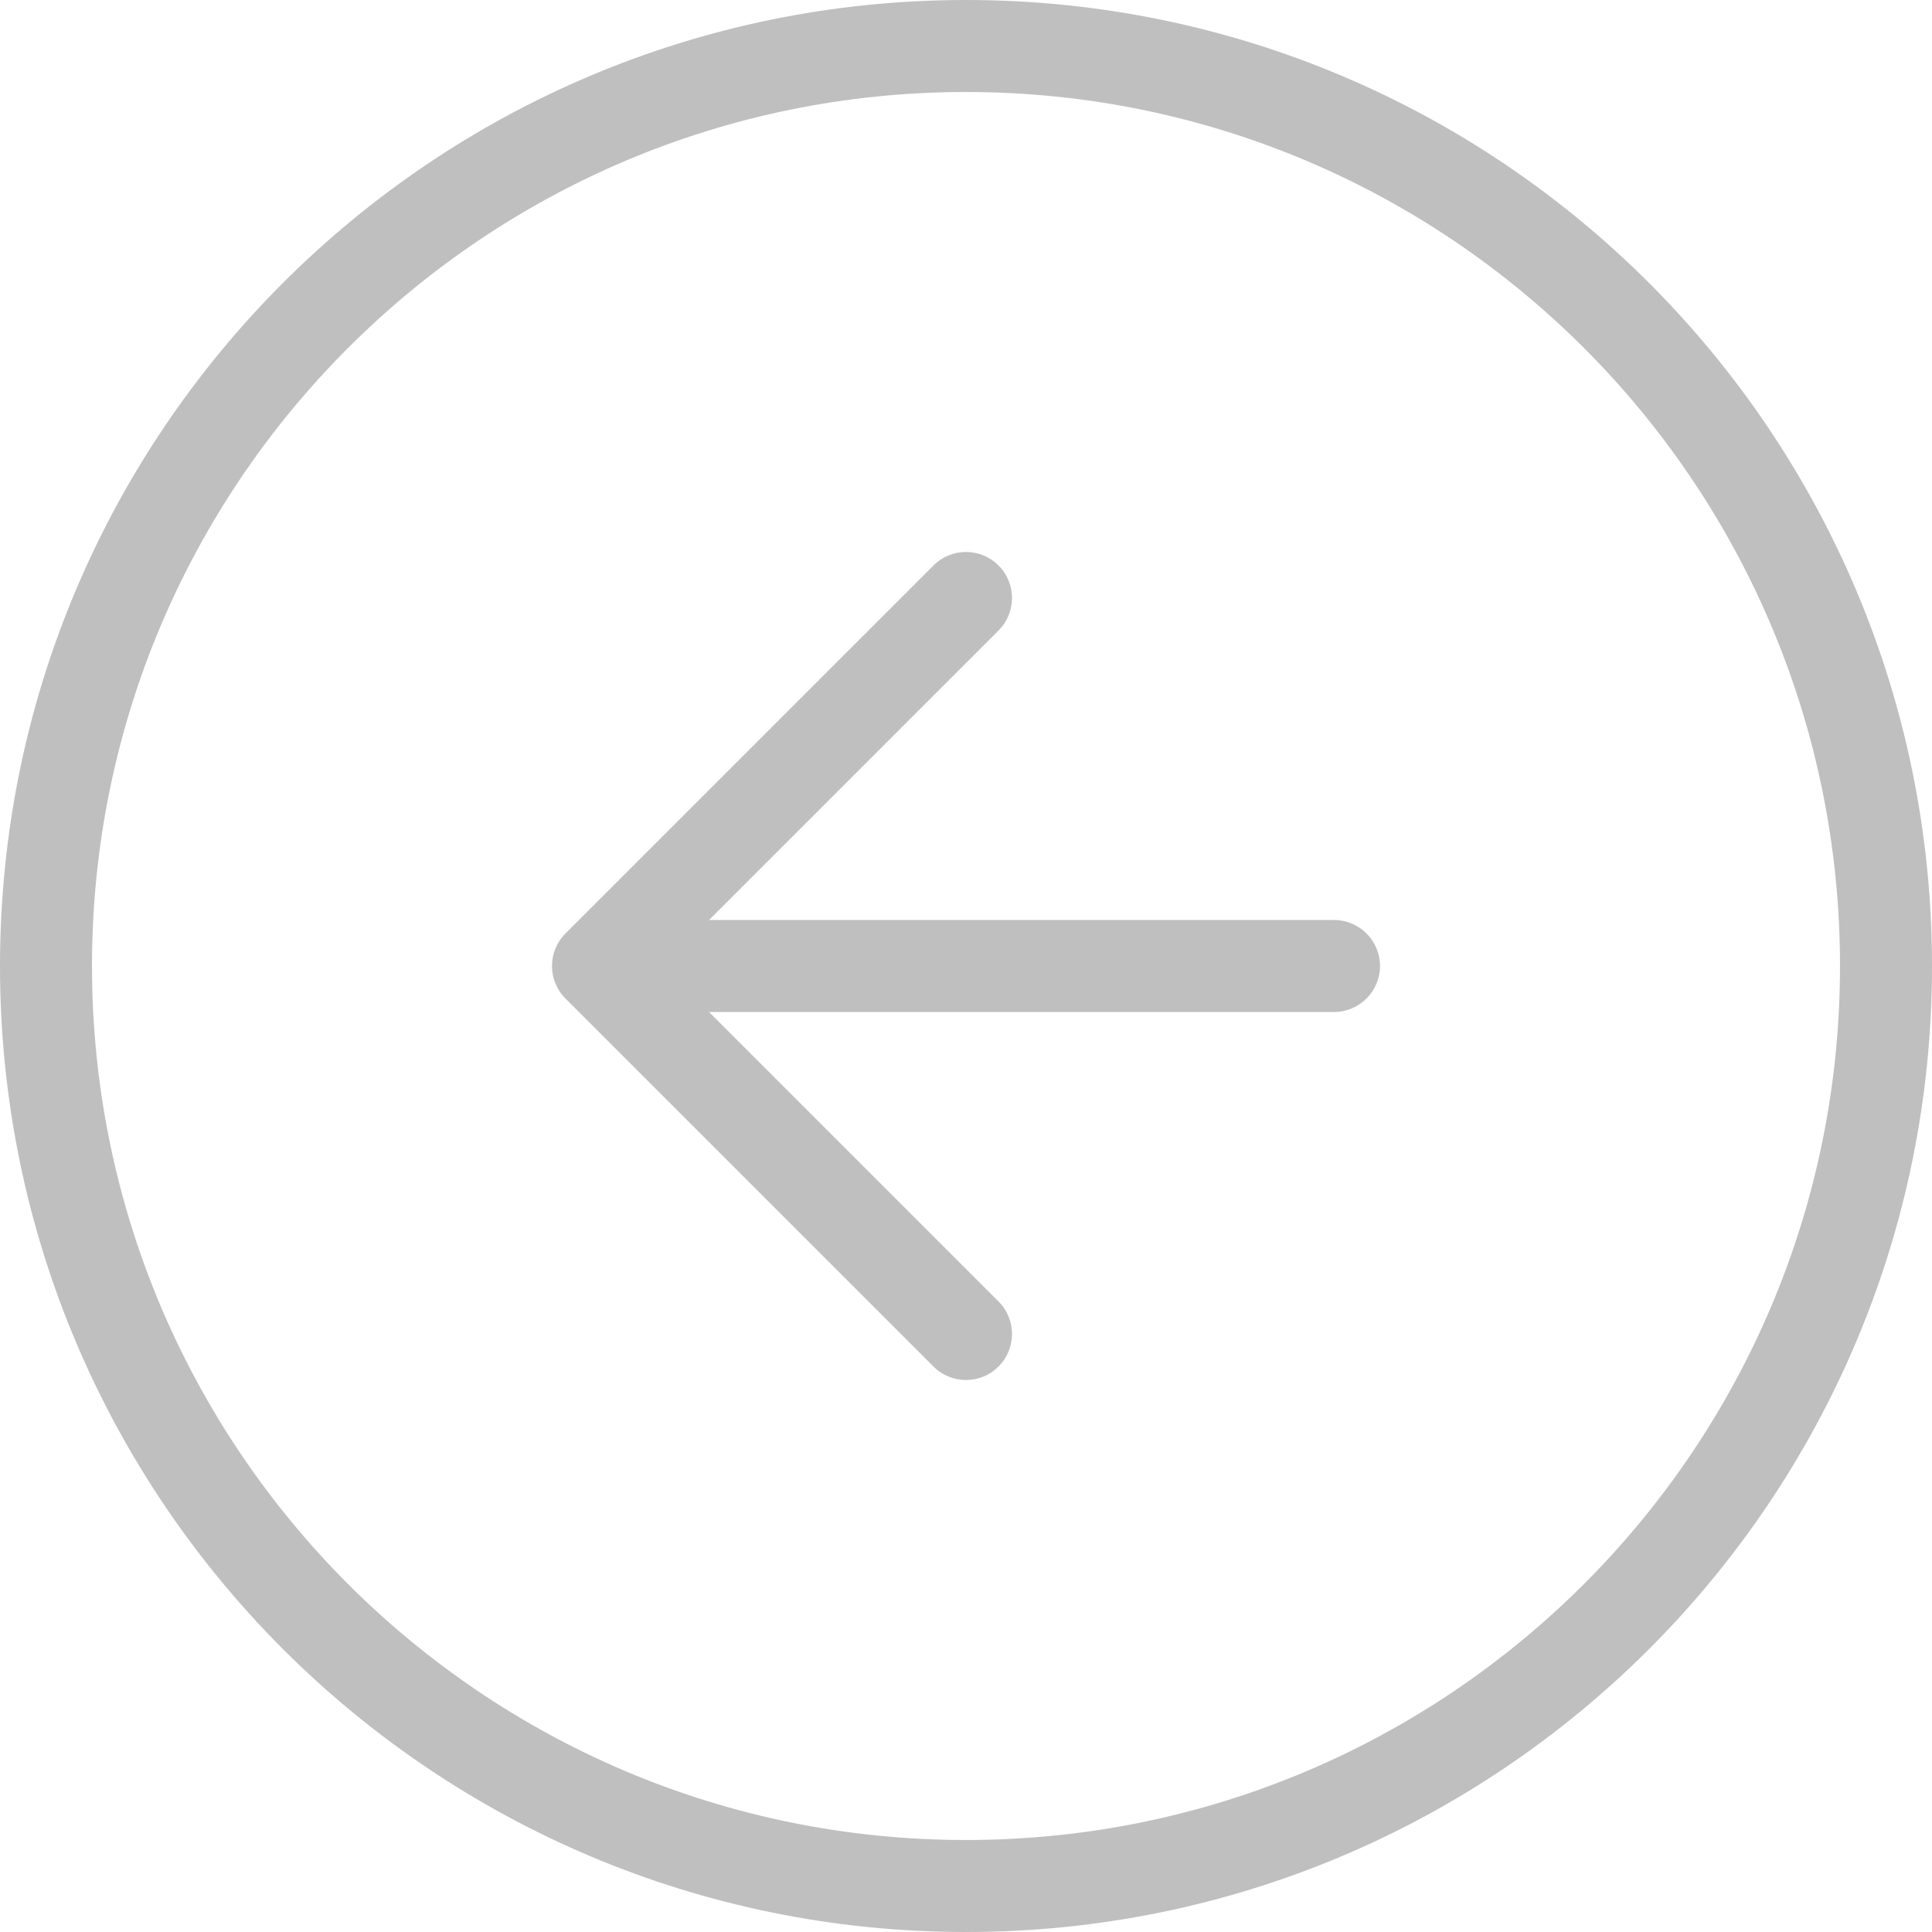
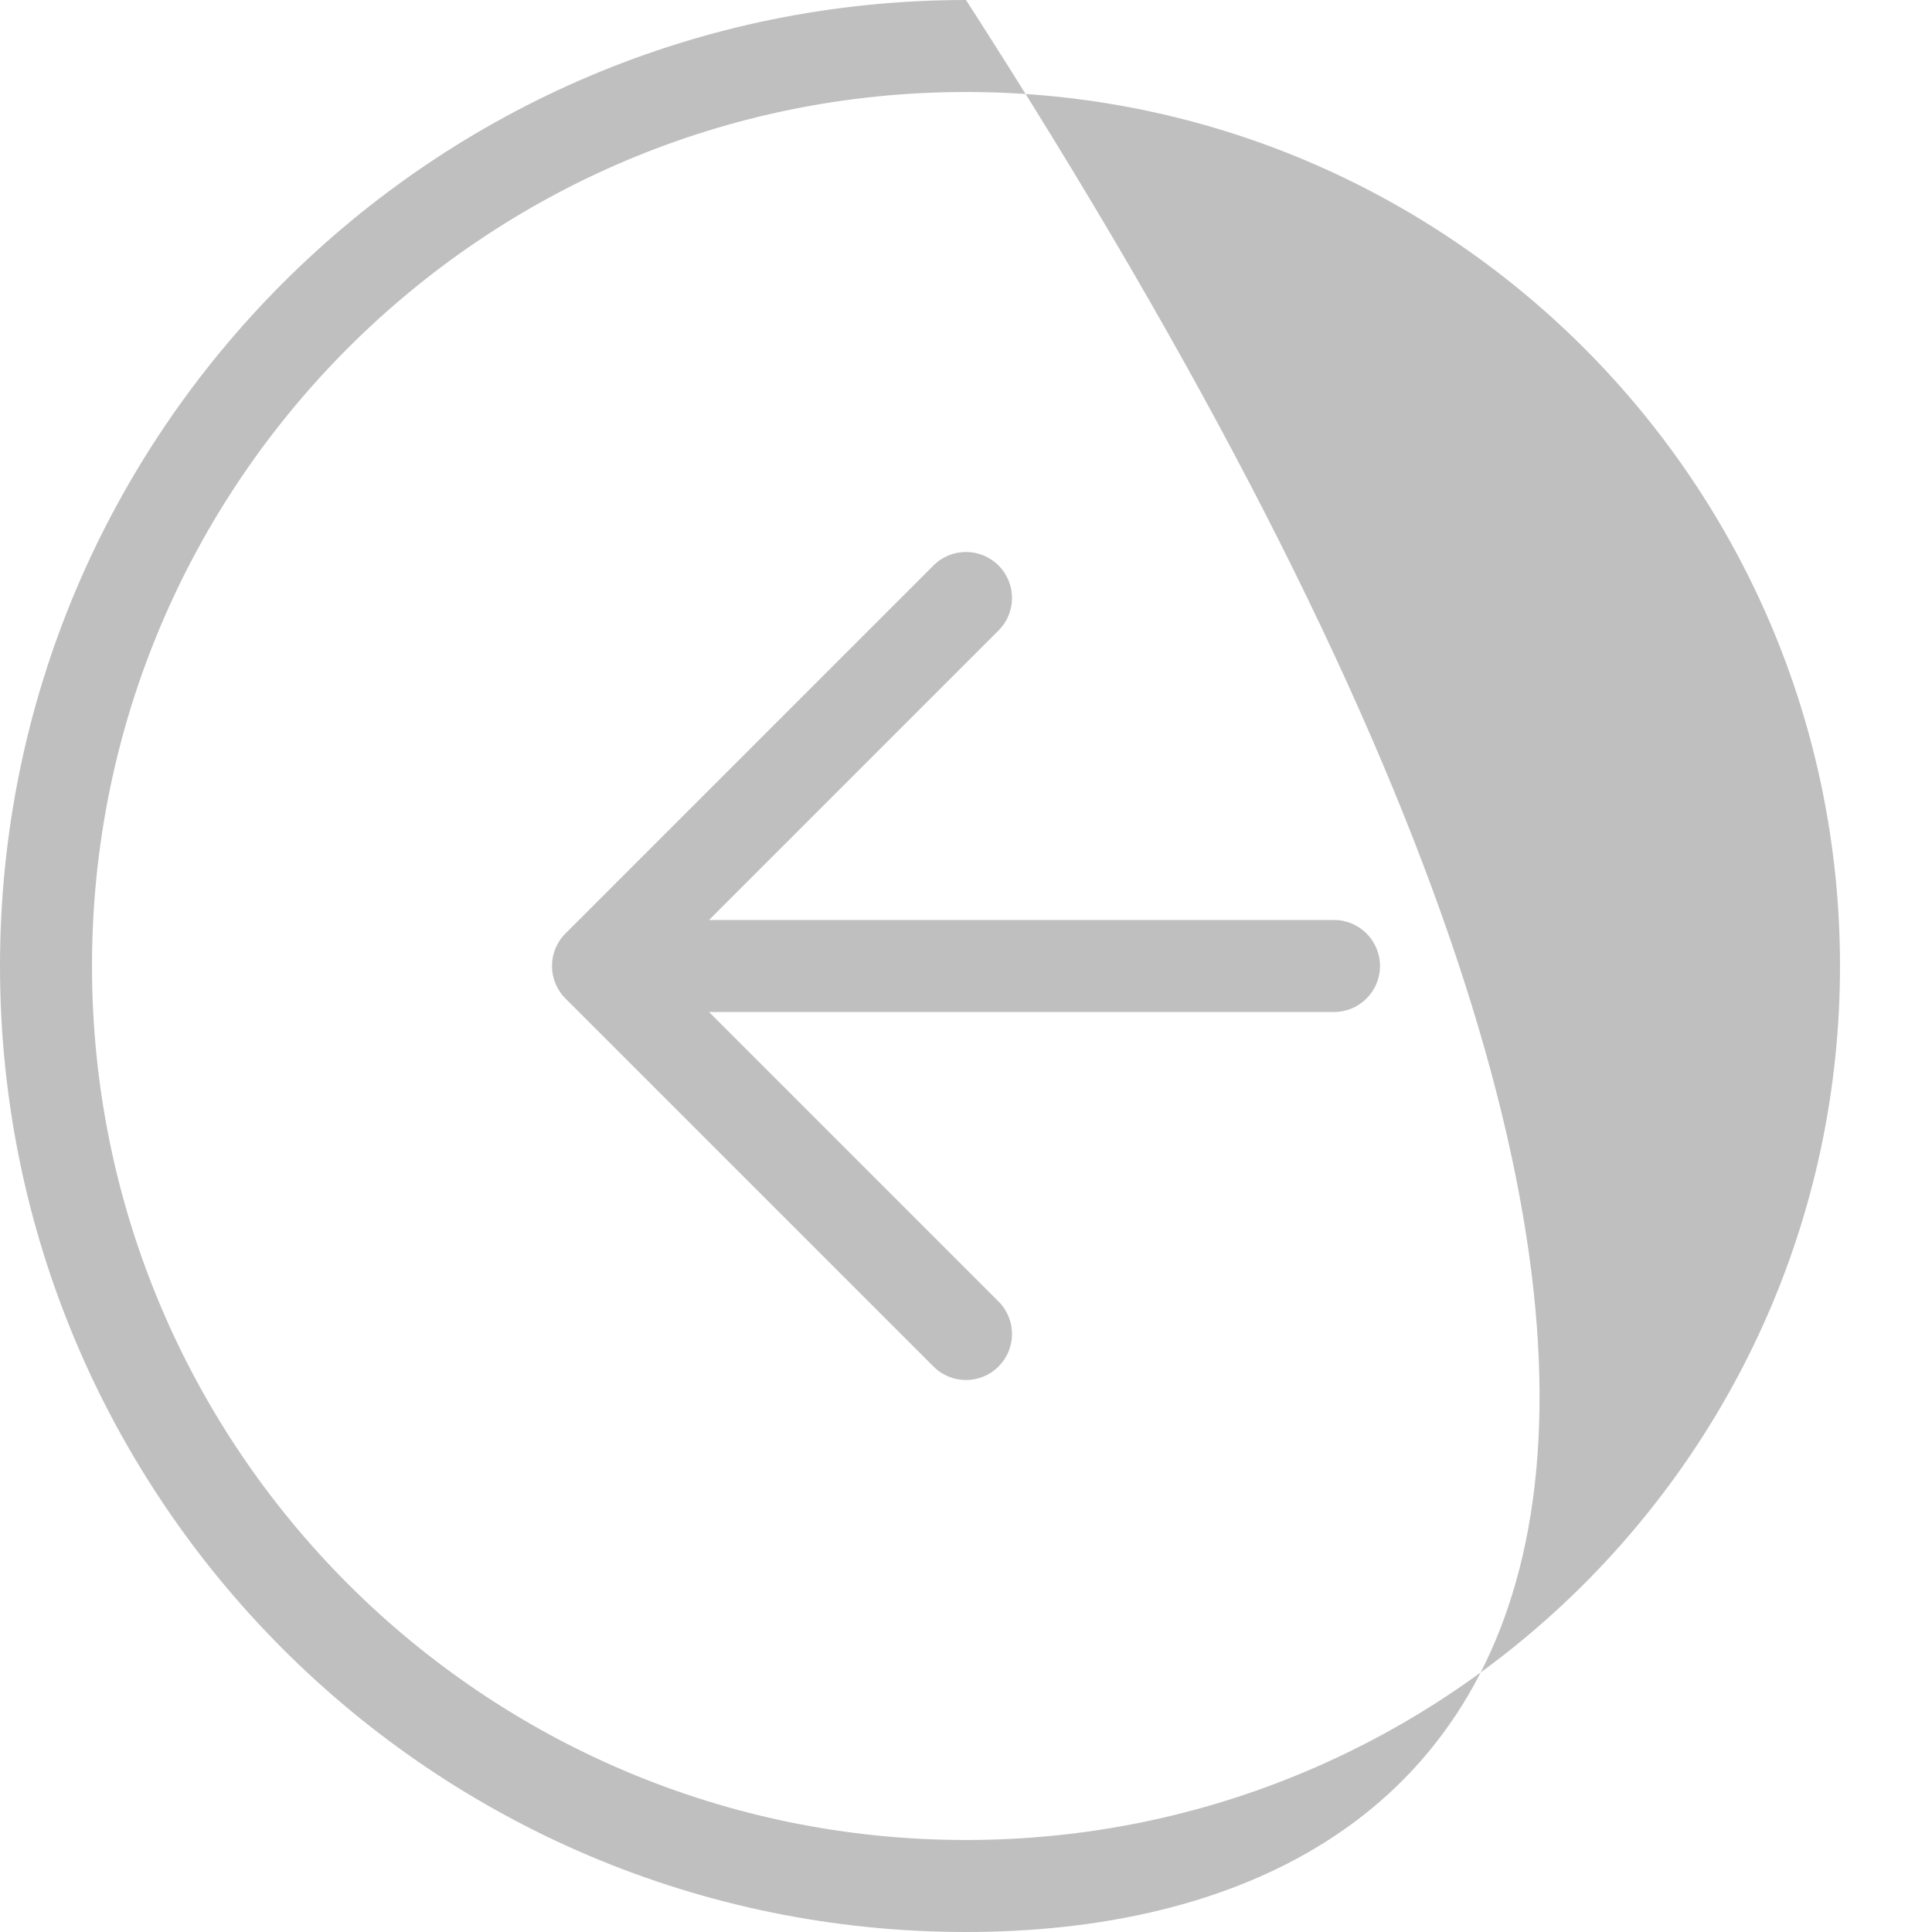
<svg xmlns="http://www.w3.org/2000/svg" width="42" height="42" viewBox="0 0 42 42" fill="none">
-   <path fill-rule="evenodd" clip-rule="evenodd" d="M21 2C10.507 2 2 10.507 2 21C2 31.493 10.507 40 21 40C31.493 40 40 31.493 40 21C40 10.507 31.493 2 21 2ZM0 21C-1.07288e-06 9.402 9.402 1.01328e-06 21 0C32.598 -1.07288e-06 42 9.402 42 21C42 32.598 32.598 42 21 42C9.402 42 1.01328e-06 32.598 0 21ZM21.707 12.293C22.098 12.683 22.098 13.317 21.707 13.707L15.414 20L29 20C29.552 20 30 20.448 30 21C30 21.552 29.552 22 29 22L15.414 22L21.707 28.293C22.098 28.683 22.098 29.317 21.707 29.707C21.317 30.098 20.683 30.098 20.293 29.707L12.293 21.707C11.902 21.317 11.902 20.683 12.293 20.293L20.293 12.293C20.683 11.902 21.317 11.902 21.707 12.293Z" fill="#BFBFBF" />
+   <path fill-rule="evenodd" clip-rule="evenodd" d="M21 2C10.507 2 2 10.507 2 21C2 31.493 10.507 40 21 40C31.493 40 40 31.493 40 21C40 10.507 31.493 2 21 2ZM0 21C-1.07288e-06 9.402 9.402 1.01328e-06 21 0C42 32.598 32.598 42 21 42C9.402 42 1.01328e-06 32.598 0 21ZM21.707 12.293C22.098 12.683 22.098 13.317 21.707 13.707L15.414 20L29 20C29.552 20 30 20.448 30 21C30 21.552 29.552 22 29 22L15.414 22L21.707 28.293C22.098 28.683 22.098 29.317 21.707 29.707C21.317 30.098 20.683 30.098 20.293 29.707L12.293 21.707C11.902 21.317 11.902 20.683 12.293 20.293L20.293 12.293C20.683 11.902 21.317 11.902 21.707 12.293Z" fill="#BFBFBF" />
</svg>